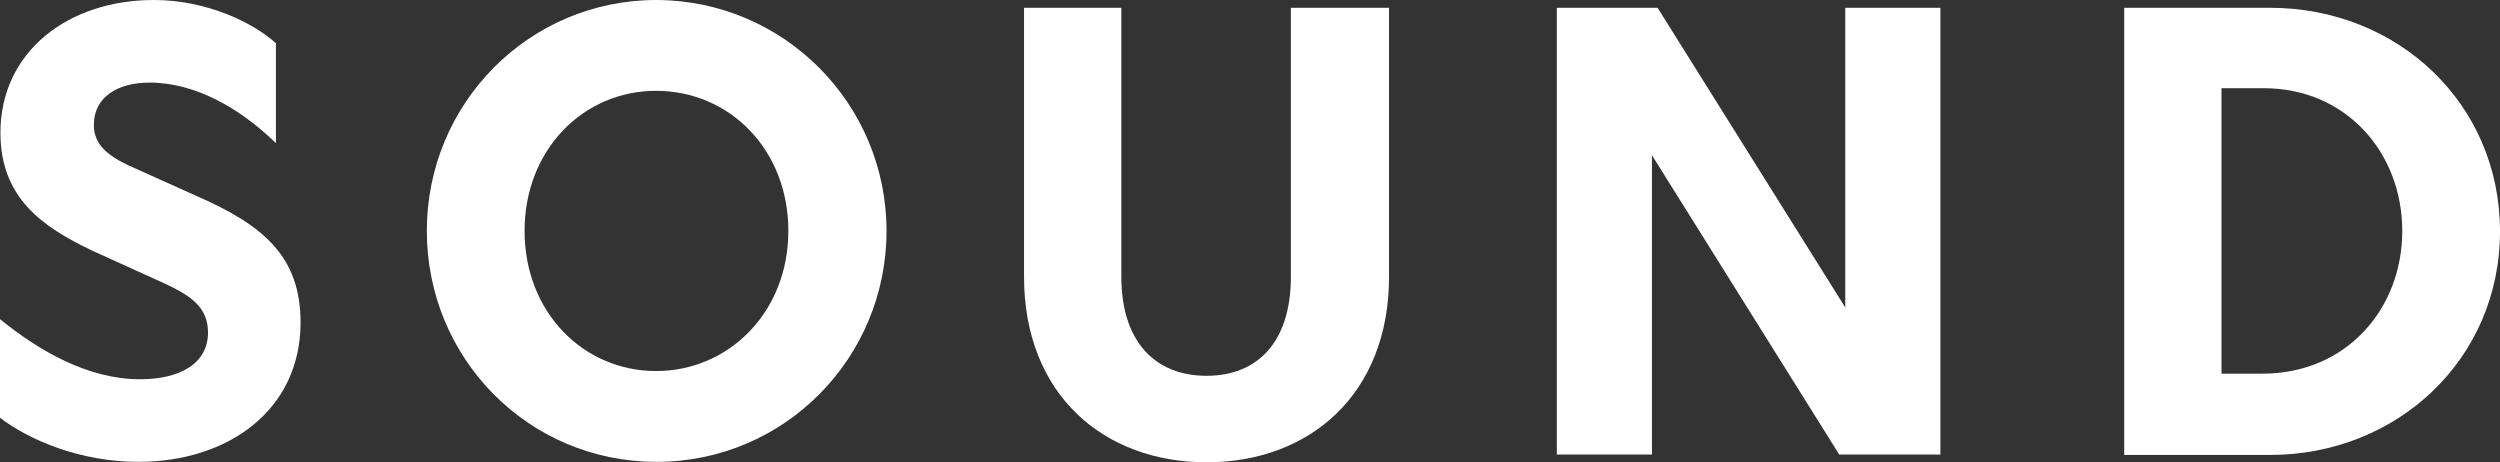
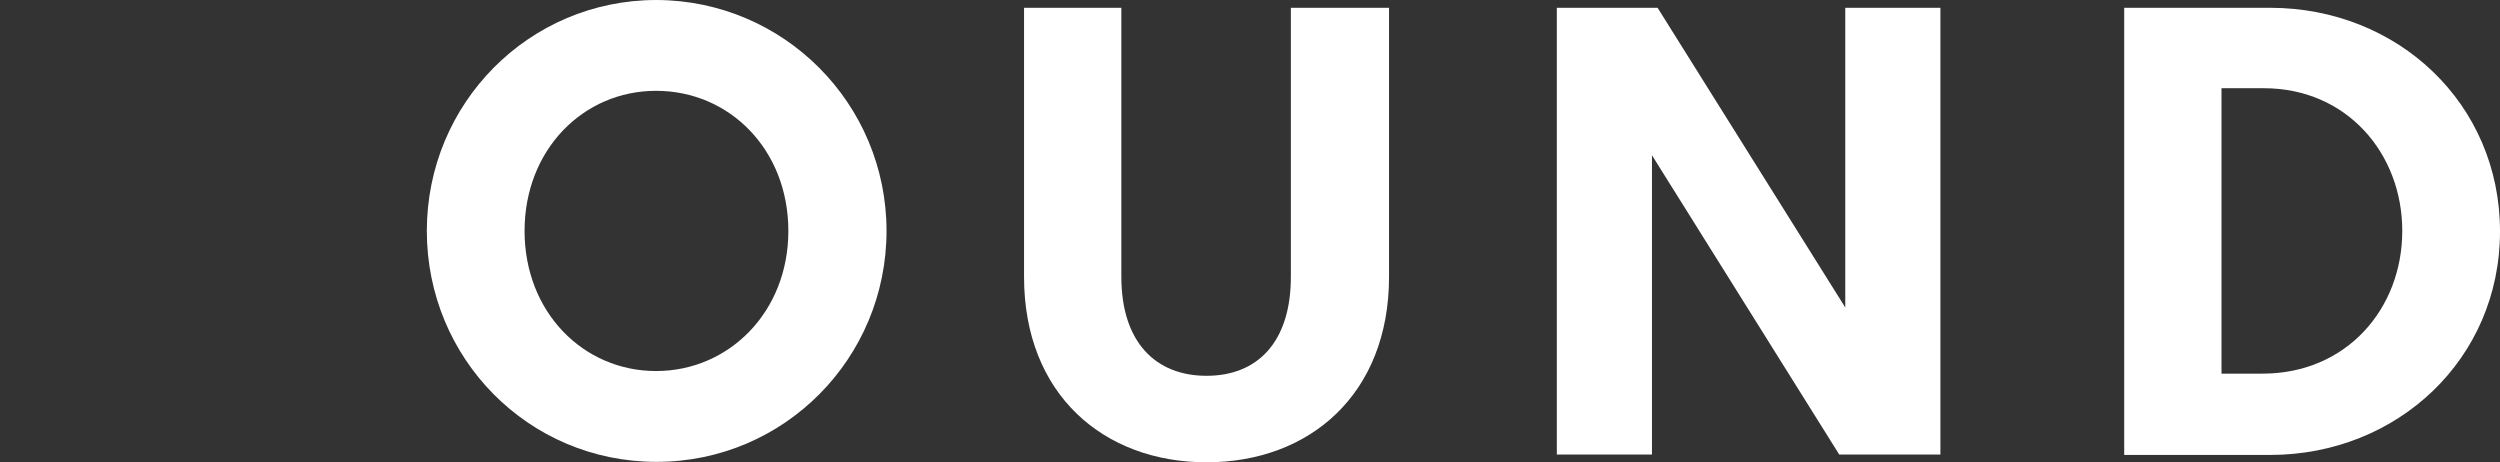
<svg xmlns="http://www.w3.org/2000/svg" viewBox="0 0 578.1 106.9" data-name="Layer 2" id="Layer_2">
  <rect x="0" y="0" width="578.1" height="106.9" fill="#333333" stroke="none" />
  <defs>
    <style>
      .cls-1 {
        fill: #fff;
      }
    </style>
  </defs>
  <g data-name="Layer 1" id="Layer_1-2">
    <g>
-       <path d="M32.4,87.7c9.3,0,15.7-3.7,15.7-10.8,0-5.9-4.1-8.5-9.5-11.1l-17.4-7.9C9.7,52.4.1,45.7.1,30.7.1,12,15.7,0,35.6,0c12,0,22.8,5.1,28.2,10v23.1c-8.1-7.9-18.5-14-29.2-14-7.5,0-12.9,3.4-12.9,9.8,0,4.4,3,6.9,7.7,9.2l16,7.2c15.9,6.9,24.1,14.3,24.1,29.3,0,20.1-16.6,32.2-37.5,32.2-13.4,0-25.2-5-32-10.2v-22.8c9,7.3,20.3,13.9,32.4,13.9Z" class="cls-1" />
      <path d="M205,53.4c0,29.4-23.6,53.4-53.2,53.4s-53.1-23.9-53.1-53.4S122.3,0,151.8,0c29.5.1,53.2,24,53.2,53.4ZM121.3,53.4c0,18.8,13.6,32.4,30.4,32.4s30.6-13.6,30.6-32.4-13.6-32.4-30.6-32.4c-16.8,0-30.4,13.6-30.4,32.4Z" class="cls-1" />
      <path d="M279,86.9c11.8,0,19.5-7.8,19.5-22.9V1.8h22.7v62.2c0,27.2-18.4,42.9-42.2,42.9s-42.2-15.7-42.2-42.9V1.8h22.5v62.2c0,15.1,7.9,22.9,19.7,22.9Z" class="cls-1" />
      <path d="M524.9,1.8c29.6,0,53.2,22.2,53.2,51.7s-23.7,51.7-53.2,51.7h-33.7V1.8h33.7ZM513.7,20.4v66h9.5c19.4,0,32.3-15,32.3-33s-12.9-33-32-33h-9.8Z" class="cls-1" />
      <path d="M383.3,1.8l43.4,69.3V1.8h22v103.3h-23.4l-43.3-69.2v69.2h-22V1.8h23.3Z" class="cls-1" />
    </g>
  </g>
</svg>